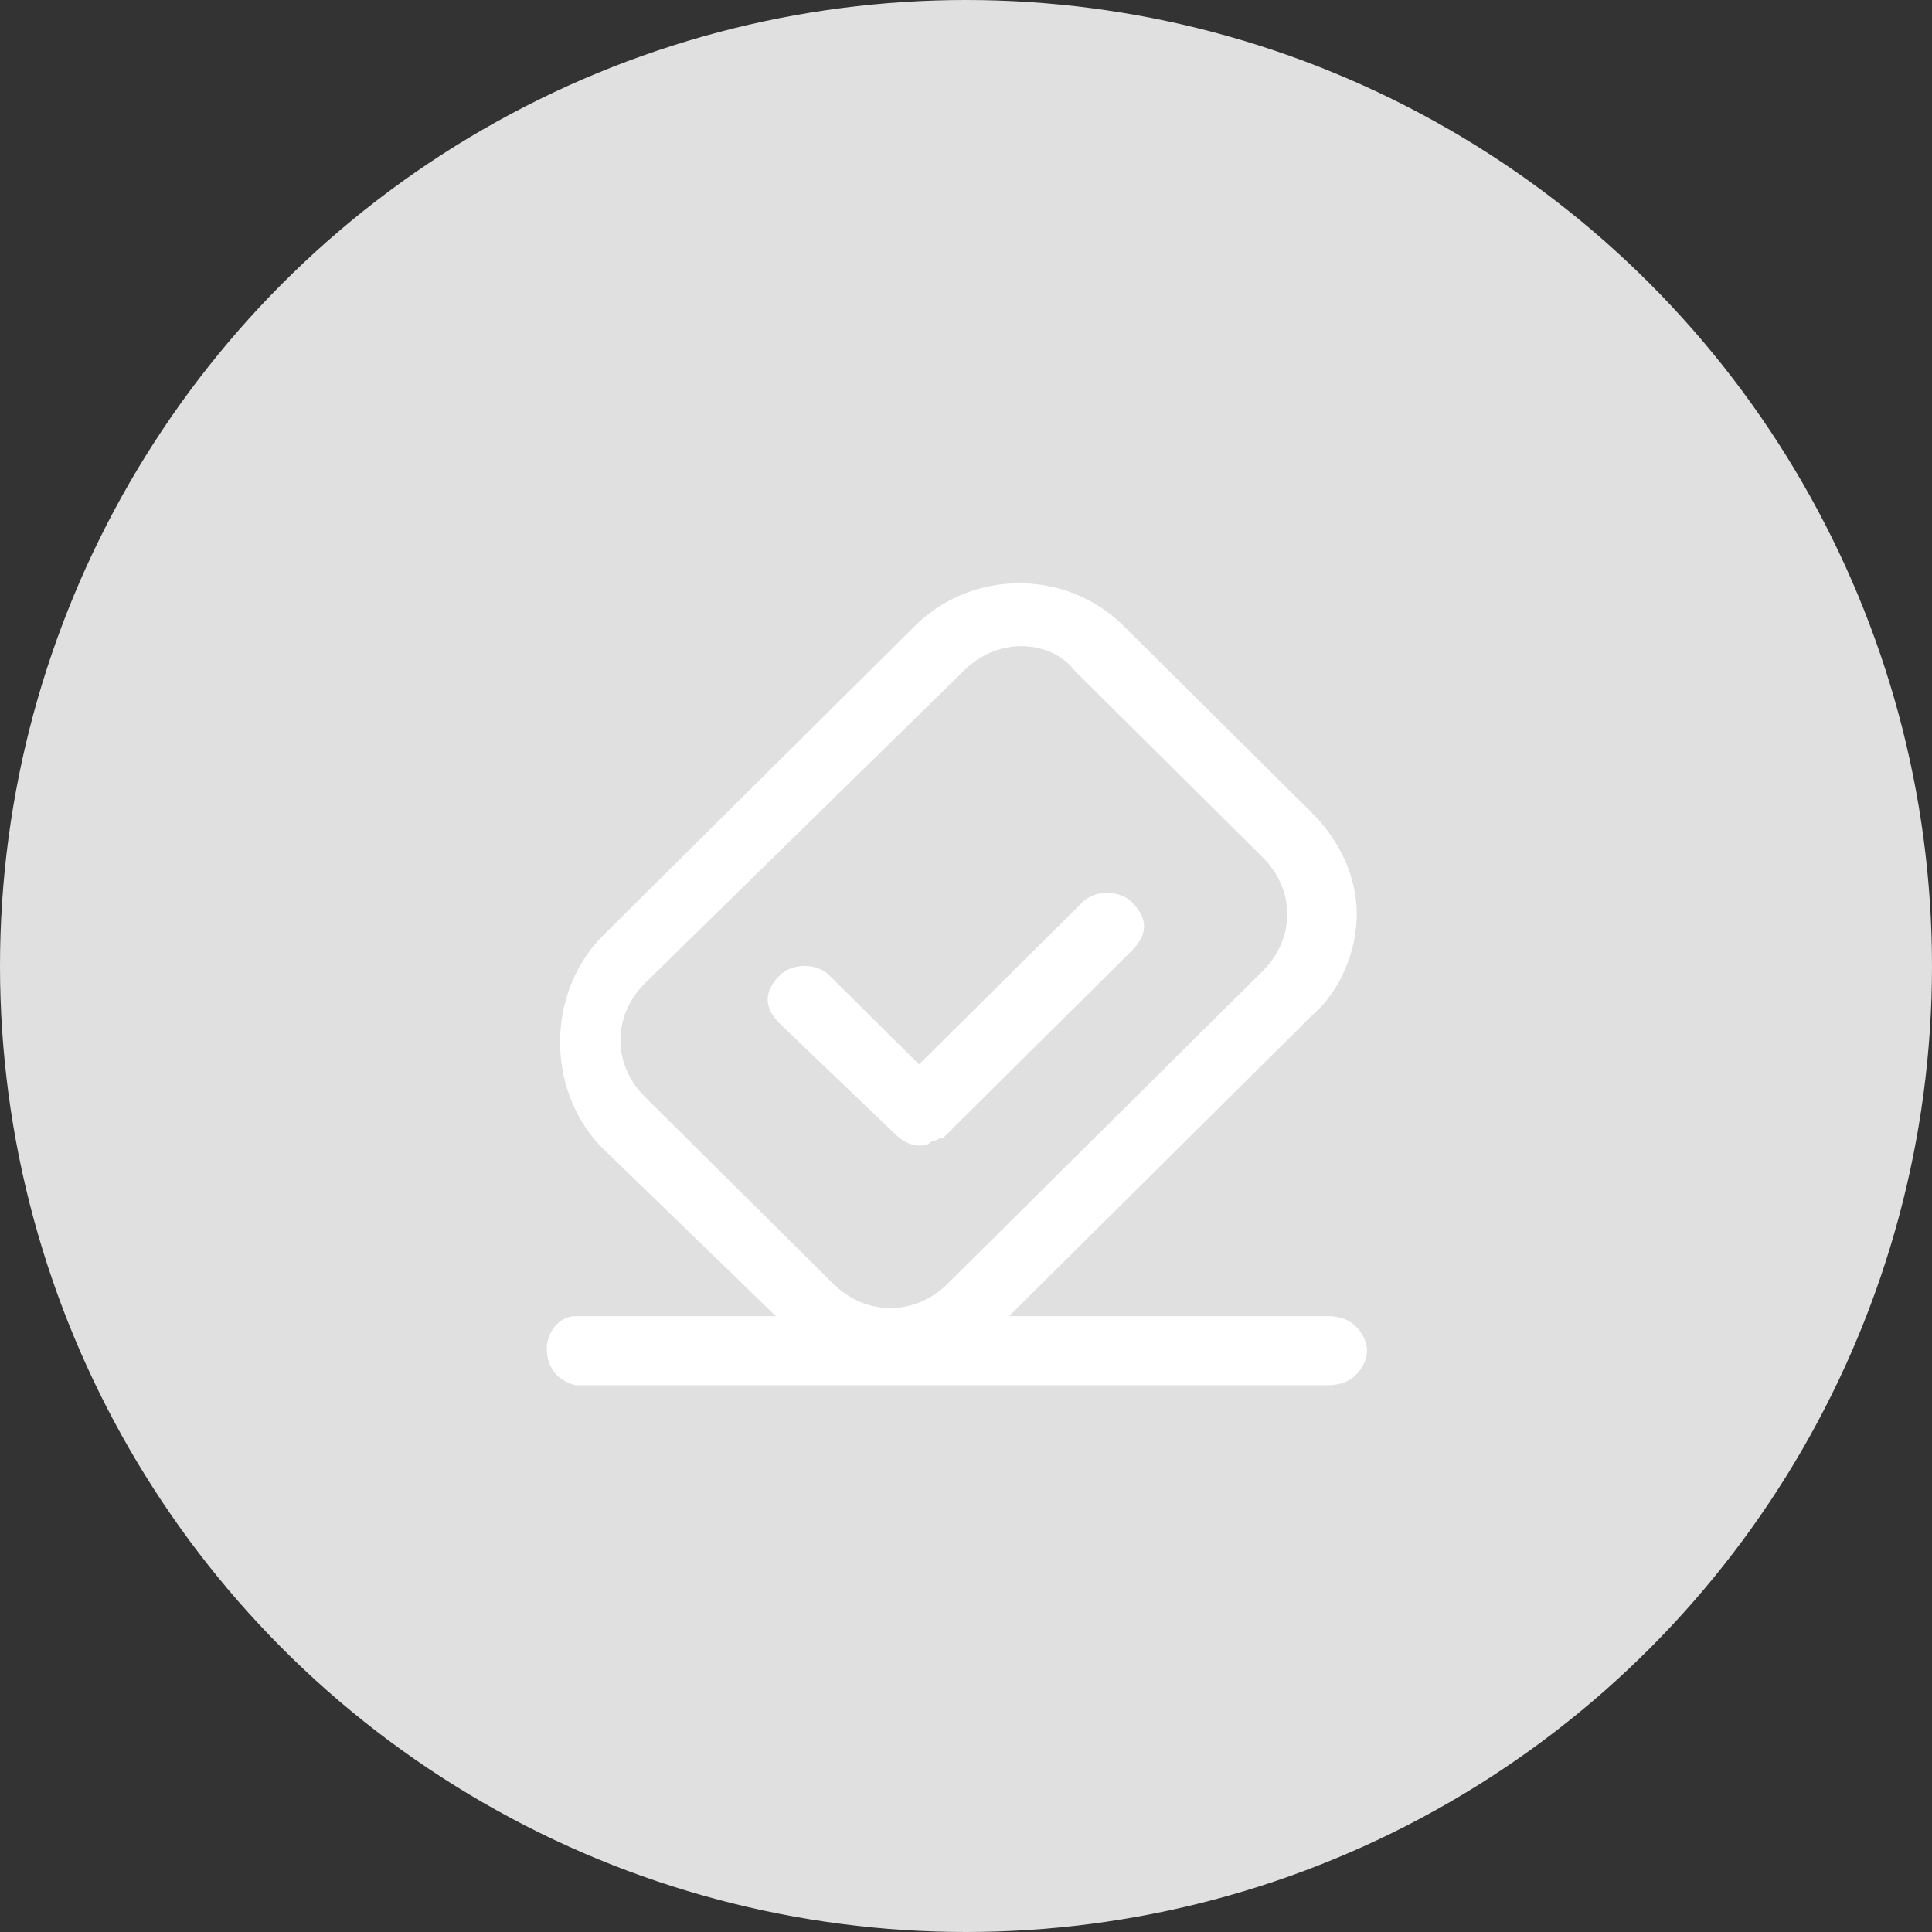
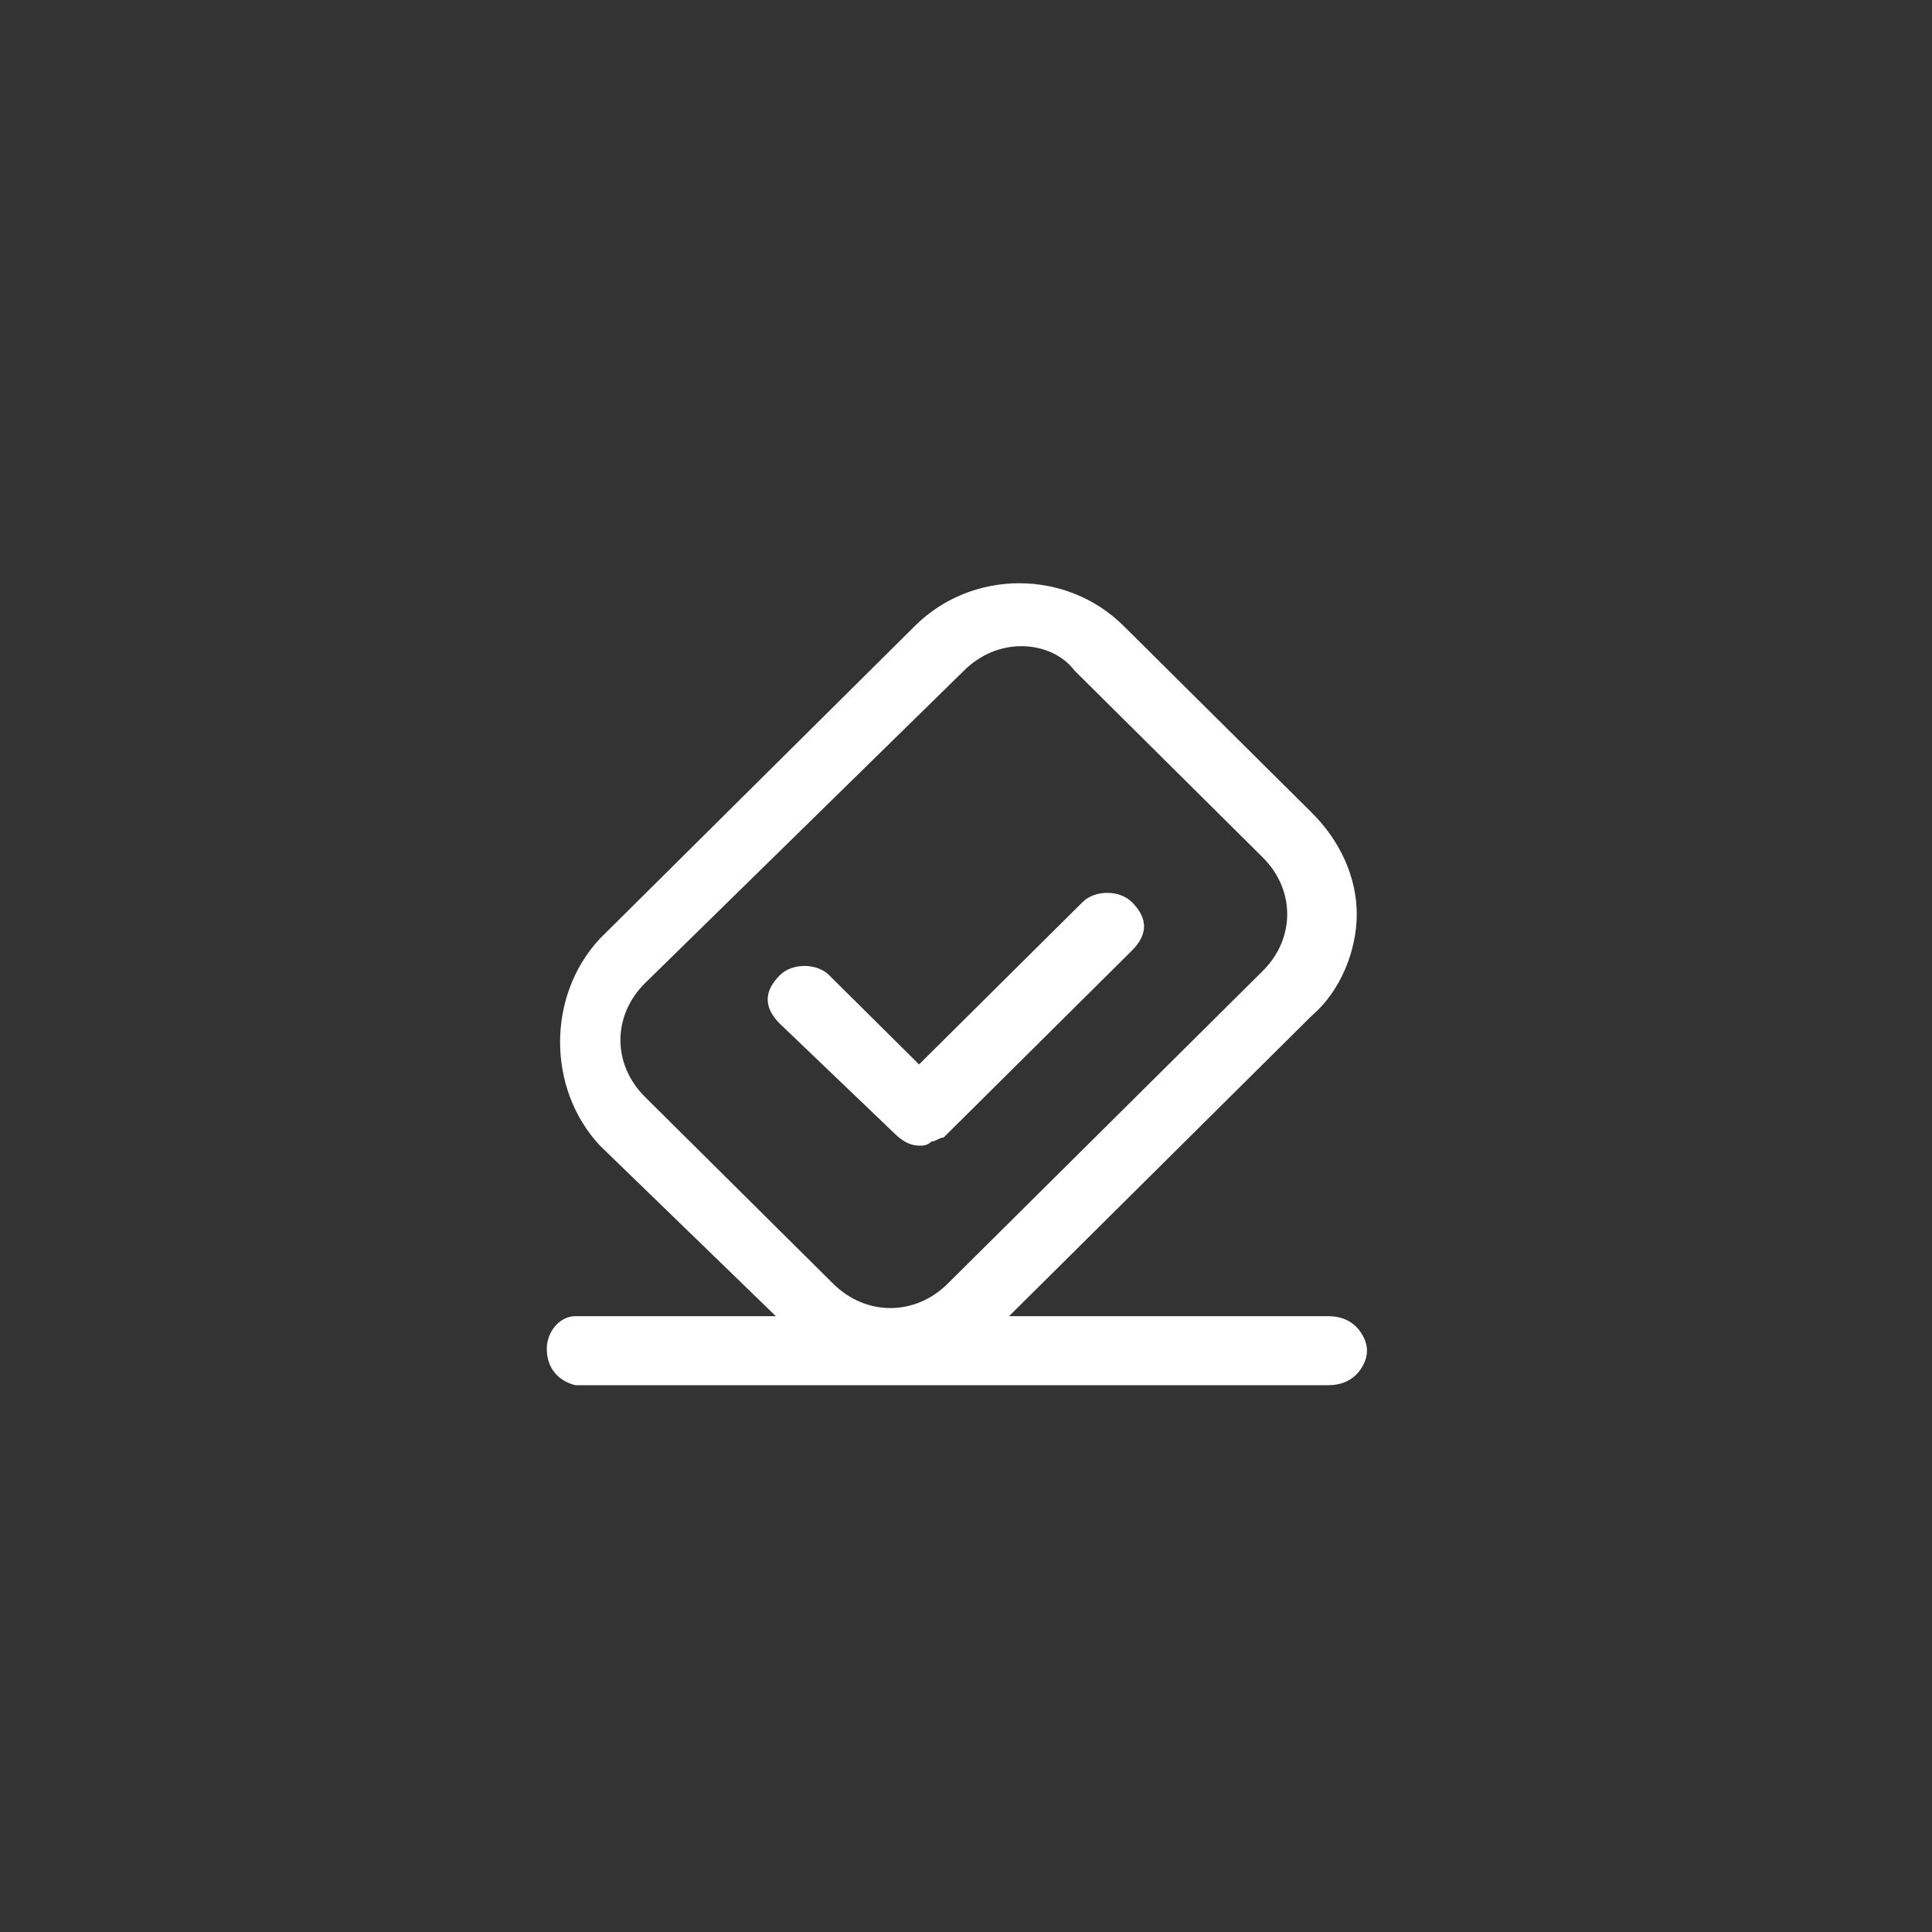
<svg xmlns="http://www.w3.org/2000/svg" width="106px" height="106px" viewBox="0 0 106 106" version="1.1">
  <rect x="0" y="0" width="106" height="106" fill="#333333" stroke="none" />
  <title>编组 12</title>
  <g id="页面-1" stroke="none" stroke-width="1" fill="none" fill-rule="evenodd">
    <g id="需求3" transform="translate(-1077, -360)">
      <g id="编组-12" transform="translate(1077, 360)">
        <g id="编组-15">
-           <circle id="椭圆形备份-5" fill="#E0E0E0" cx="53" cy="53" r="53" />
          <rect id="矩形" fill="#000000" fill-rule="nonzero" opacity="0" x="28" y="28" width="50" height="50" />
          <path d="M74.663,73.104 C74.214,72.435 73.541,72.213 72.868,72.213 L55.362,72.213 L71.97,55.727 C73.541,54.39 74.439,52.162 74.439,50.157 C74.439,48.152 73.541,46.147 71.97,44.587 L61.646,34.339 C58.504,31.22 53.342,31.22 50.2,34.339 L32.918,51.494 C30,54.613 30,59.737 32.918,62.856 L42.569,72.213 L31.571,72.213 C30.673,72.213 30,73.104 30,73.995 C30,75.109 30.673,75.777 31.571,76 L72.868,76 C73.541,76 74.214,75.777 74.663,75.109 C75.112,74.441 75.112,73.772 74.663,73.104 Z M48.853,71.767 C47.731,71.767 46.608,71.322 45.711,70.43 L35.387,60.182 C34.489,59.291 34.04,58.177 34.04,57.063 C34.04,55.949 34.489,54.835 35.387,53.944 L52.893,36.79 C53.791,35.899 54.913,35.453 56.035,35.453 C57.157,35.453 58.279,35.899 58.953,36.79 L69.277,47.038 C70.175,47.929 70.623,49.043 70.623,50.157 C70.623,51.271 70.175,52.385 69.277,53.276 L51.995,70.43 C51.097,71.322 49.975,71.767 48.853,71.767 Z M59.401,49.489 L50.424,58.4 L45.486,53.499 C44.813,52.83 43.466,52.83 42.793,53.499 C42.344,53.944 42.12,54.39 42.12,54.835 C42.12,55.281 42.344,55.727 42.793,56.172 L49.077,62.187 C49.526,62.633 49.975,62.856 50.424,62.856 C50.648,62.856 50.873,62.856 51.097,62.633 C51.322,62.633 51.546,62.41 51.771,62.41 L62.095,52.162 C62.544,51.716 62.768,51.271 62.768,50.825 C62.768,50.38 62.544,49.934 62.095,49.489 C61.421,48.82 60.075,48.82 59.401,49.489 Z" id="形状" fill="#FFFFFF" fill-rule="nonzero" />
        </g>
        <g id="投票备份" transform="translate(28, 28)" />
      </g>
    </g>
  </g>
</svg>